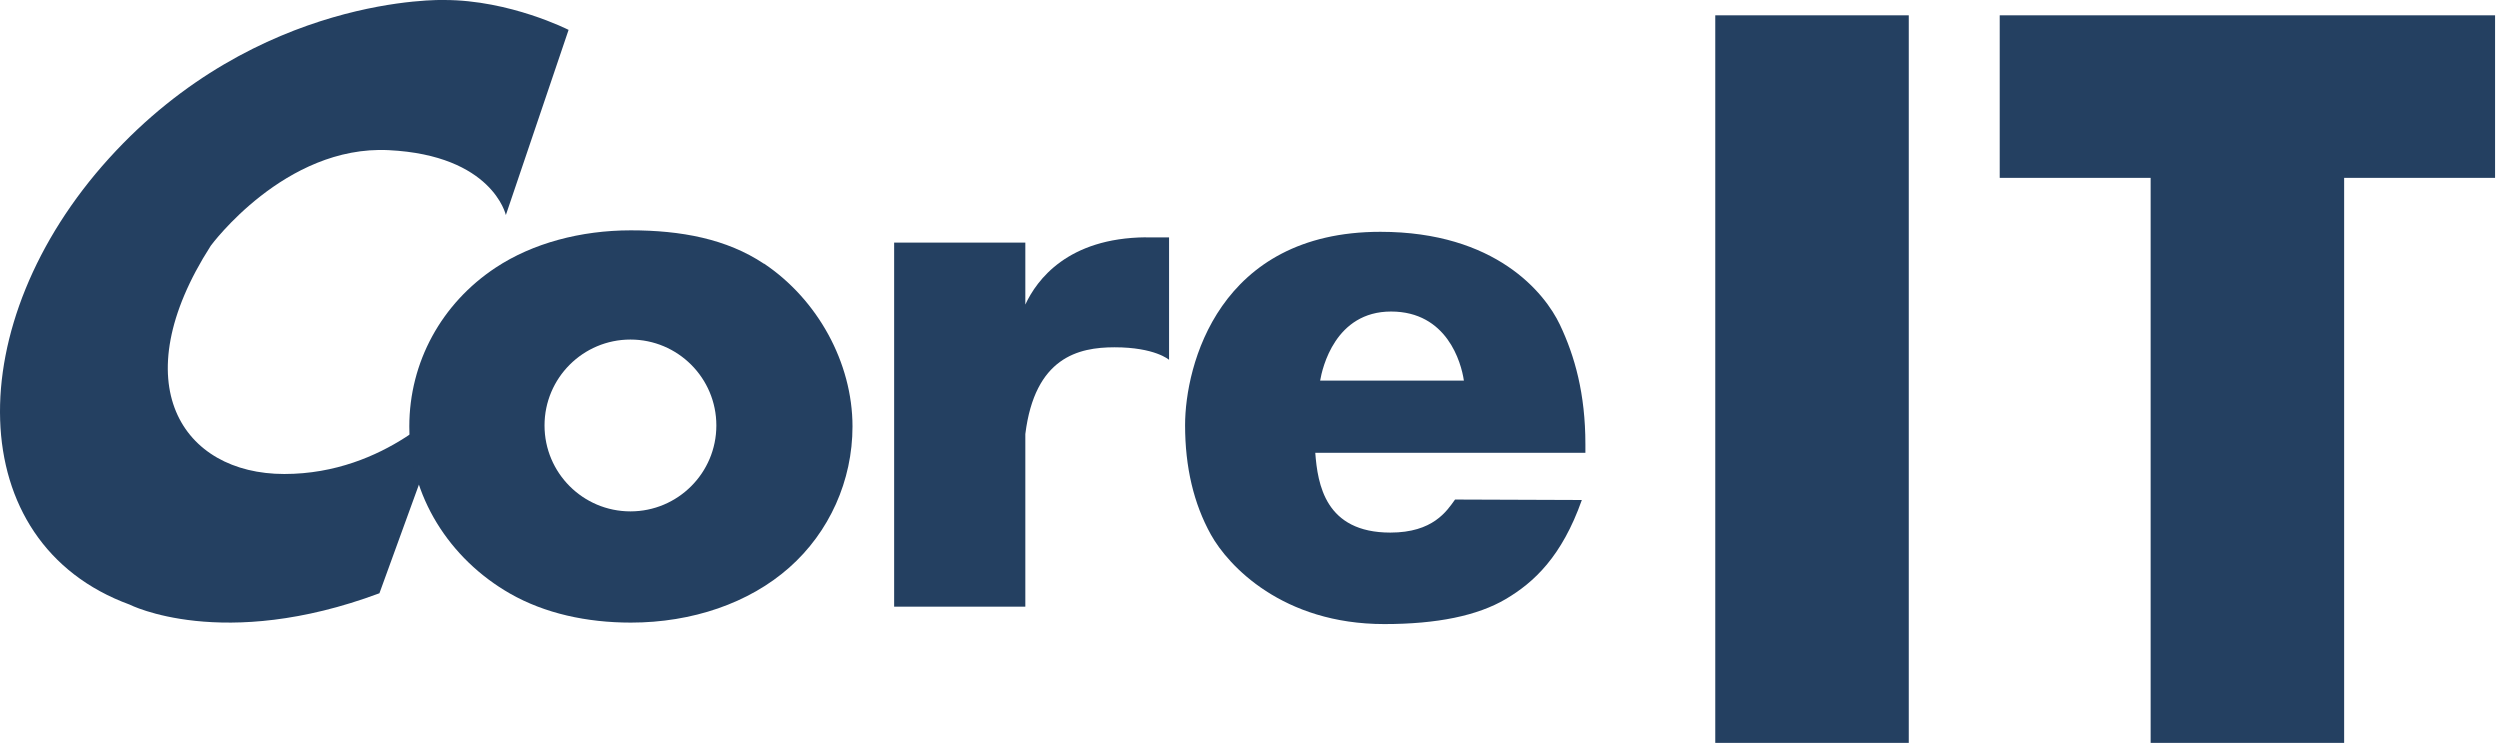
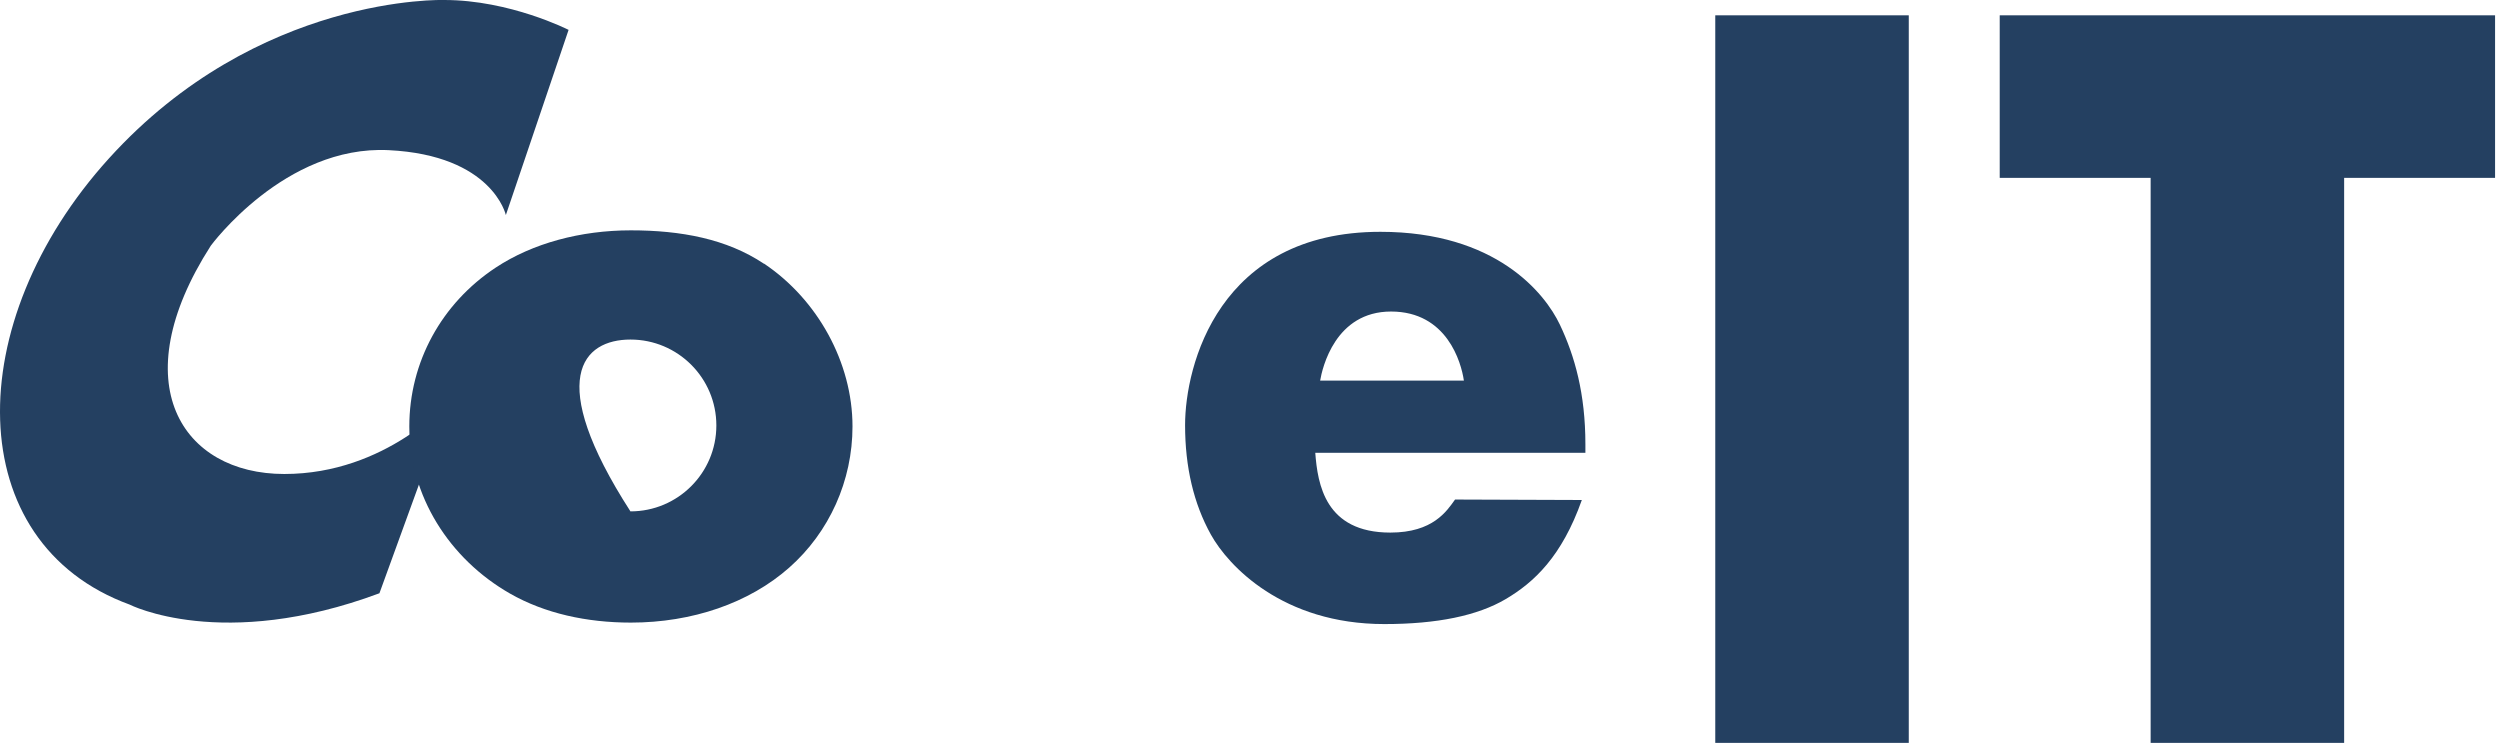
<svg xmlns="http://www.w3.org/2000/svg" width="323" height="96" viewBox="0 0 323 96" fill="none">
  <g clip-path="url(#clip0_2789_274)">
    <path d="M65.362 27.77L73.462 3.86C73.462 3.86 65.891 -0 57.392 -0C57.392 -0 33.342 -0.79 14.082 20.46C-5.178 41.71 -5.048 70.14 16.741 78.11C16.741 78.11 28.701 84.22 49.022 76.65L58.051 51.81C58.051 51.81 49.952 61.24 36.731 61.24C23.512 61.24 15.812 49.55 27.232 31.75C27.232 31.75 36.791 18.73 50.212 19.4C63.632 20.06 65.352 27.77 65.352 27.77H65.362Z" fill="#244061" />
-     <path d="M98.693 34.07C93.893 30.86 87.973 29.76 81.503 29.76C75.033 29.76 68.823 31.42 64.053 34.57C57.053 39.19 52.883 46.78 52.883 55.1C52.883 64.04 58.013 72.19 65.913 76.7C70.383 79.25 75.803 80.44 81.513 80.44C89.423 80.44 96.793 77.92 101.973 73.33C107.153 68.75 110.143 62.1 110.143 55.1C110.143 46.84 105.623 38.69 98.713 34.06L98.693 34.07ZM81.453 66.07C75.323 66.07 70.353 61.1 70.353 54.97C70.353 48.84 75.323 43.87 81.453 43.87C87.583 43.87 92.553 48.84 92.553 54.97C92.553 61.1 87.583 66.07 81.453 66.07Z" fill="#244061" />
-     <path d="M148.053 30.66C137.953 30.75 133.963 36.14 132.473 39.35V31.34H115.523V78.38H132.473V56.08C133.703 46.17 139.323 44.87 144.003 44.87C149.233 44.87 151.043 46.49 151.043 46.49V30.67H148.053V30.66Z" fill="#244061" />
+     <path d="M98.693 34.07C93.893 30.86 87.973 29.76 81.503 29.76C75.033 29.76 68.823 31.42 64.053 34.57C57.053 39.19 52.883 46.78 52.883 55.1C52.883 64.04 58.013 72.19 65.913 76.7C70.383 79.25 75.803 80.44 81.513 80.44C89.423 80.44 96.793 77.92 101.973 73.33C107.153 68.75 110.143 62.1 110.143 55.1C110.143 46.84 105.623 38.69 98.713 34.06L98.693 34.07ZM81.453 66.07C70.353 48.84 75.323 43.87 81.453 43.87C87.583 43.87 92.553 48.84 92.553 54.97C92.553 61.1 87.583 66.07 81.453 66.07Z" fill="#244061" />
    <path d="M204.843 58.5H169.933C170.243 62.57 171.213 68.81 179.633 68.81C185.153 68.81 186.923 66.03 187.993 64.54L204.373 64.6C201.783 71.92 198.183 75.25 194.543 77.4C190.893 79.55 185.673 80.63 178.853 80.63C165.703 80.63 158.683 73.09 156.453 69.08C154.223 65.07 153.113 60.35 153.113 54.93C153.113 47.22 157.463 29.95 178.343 29.95C193.273 29.95 199.603 37.88 201.533 41.94C203.463 46 204.833 50.88 204.833 57.39V58.49L204.843 58.5ZM189.133 49.17C188.793 46.82 186.943 40.25 179.723 40.25C172.503 40.25 170.843 47.53 170.563 49.17H189.133Z" fill="#244061" />
    <path d="M246.613 1.979H221.613V95.98H246.613V1.979Z" fill="#244061" />
    <path d="M322.363 1.979H302.863H277.863H258.363V22.98H277.863V95.98H302.863V22.98H322.363V1.979Z" fill="#244061" />
  </g>
  <defs>
    <clipPath id="clip0_2789_274">
      <rect width="323" height="96" fill="white" />
    </clipPath>
  </defs>
</svg>